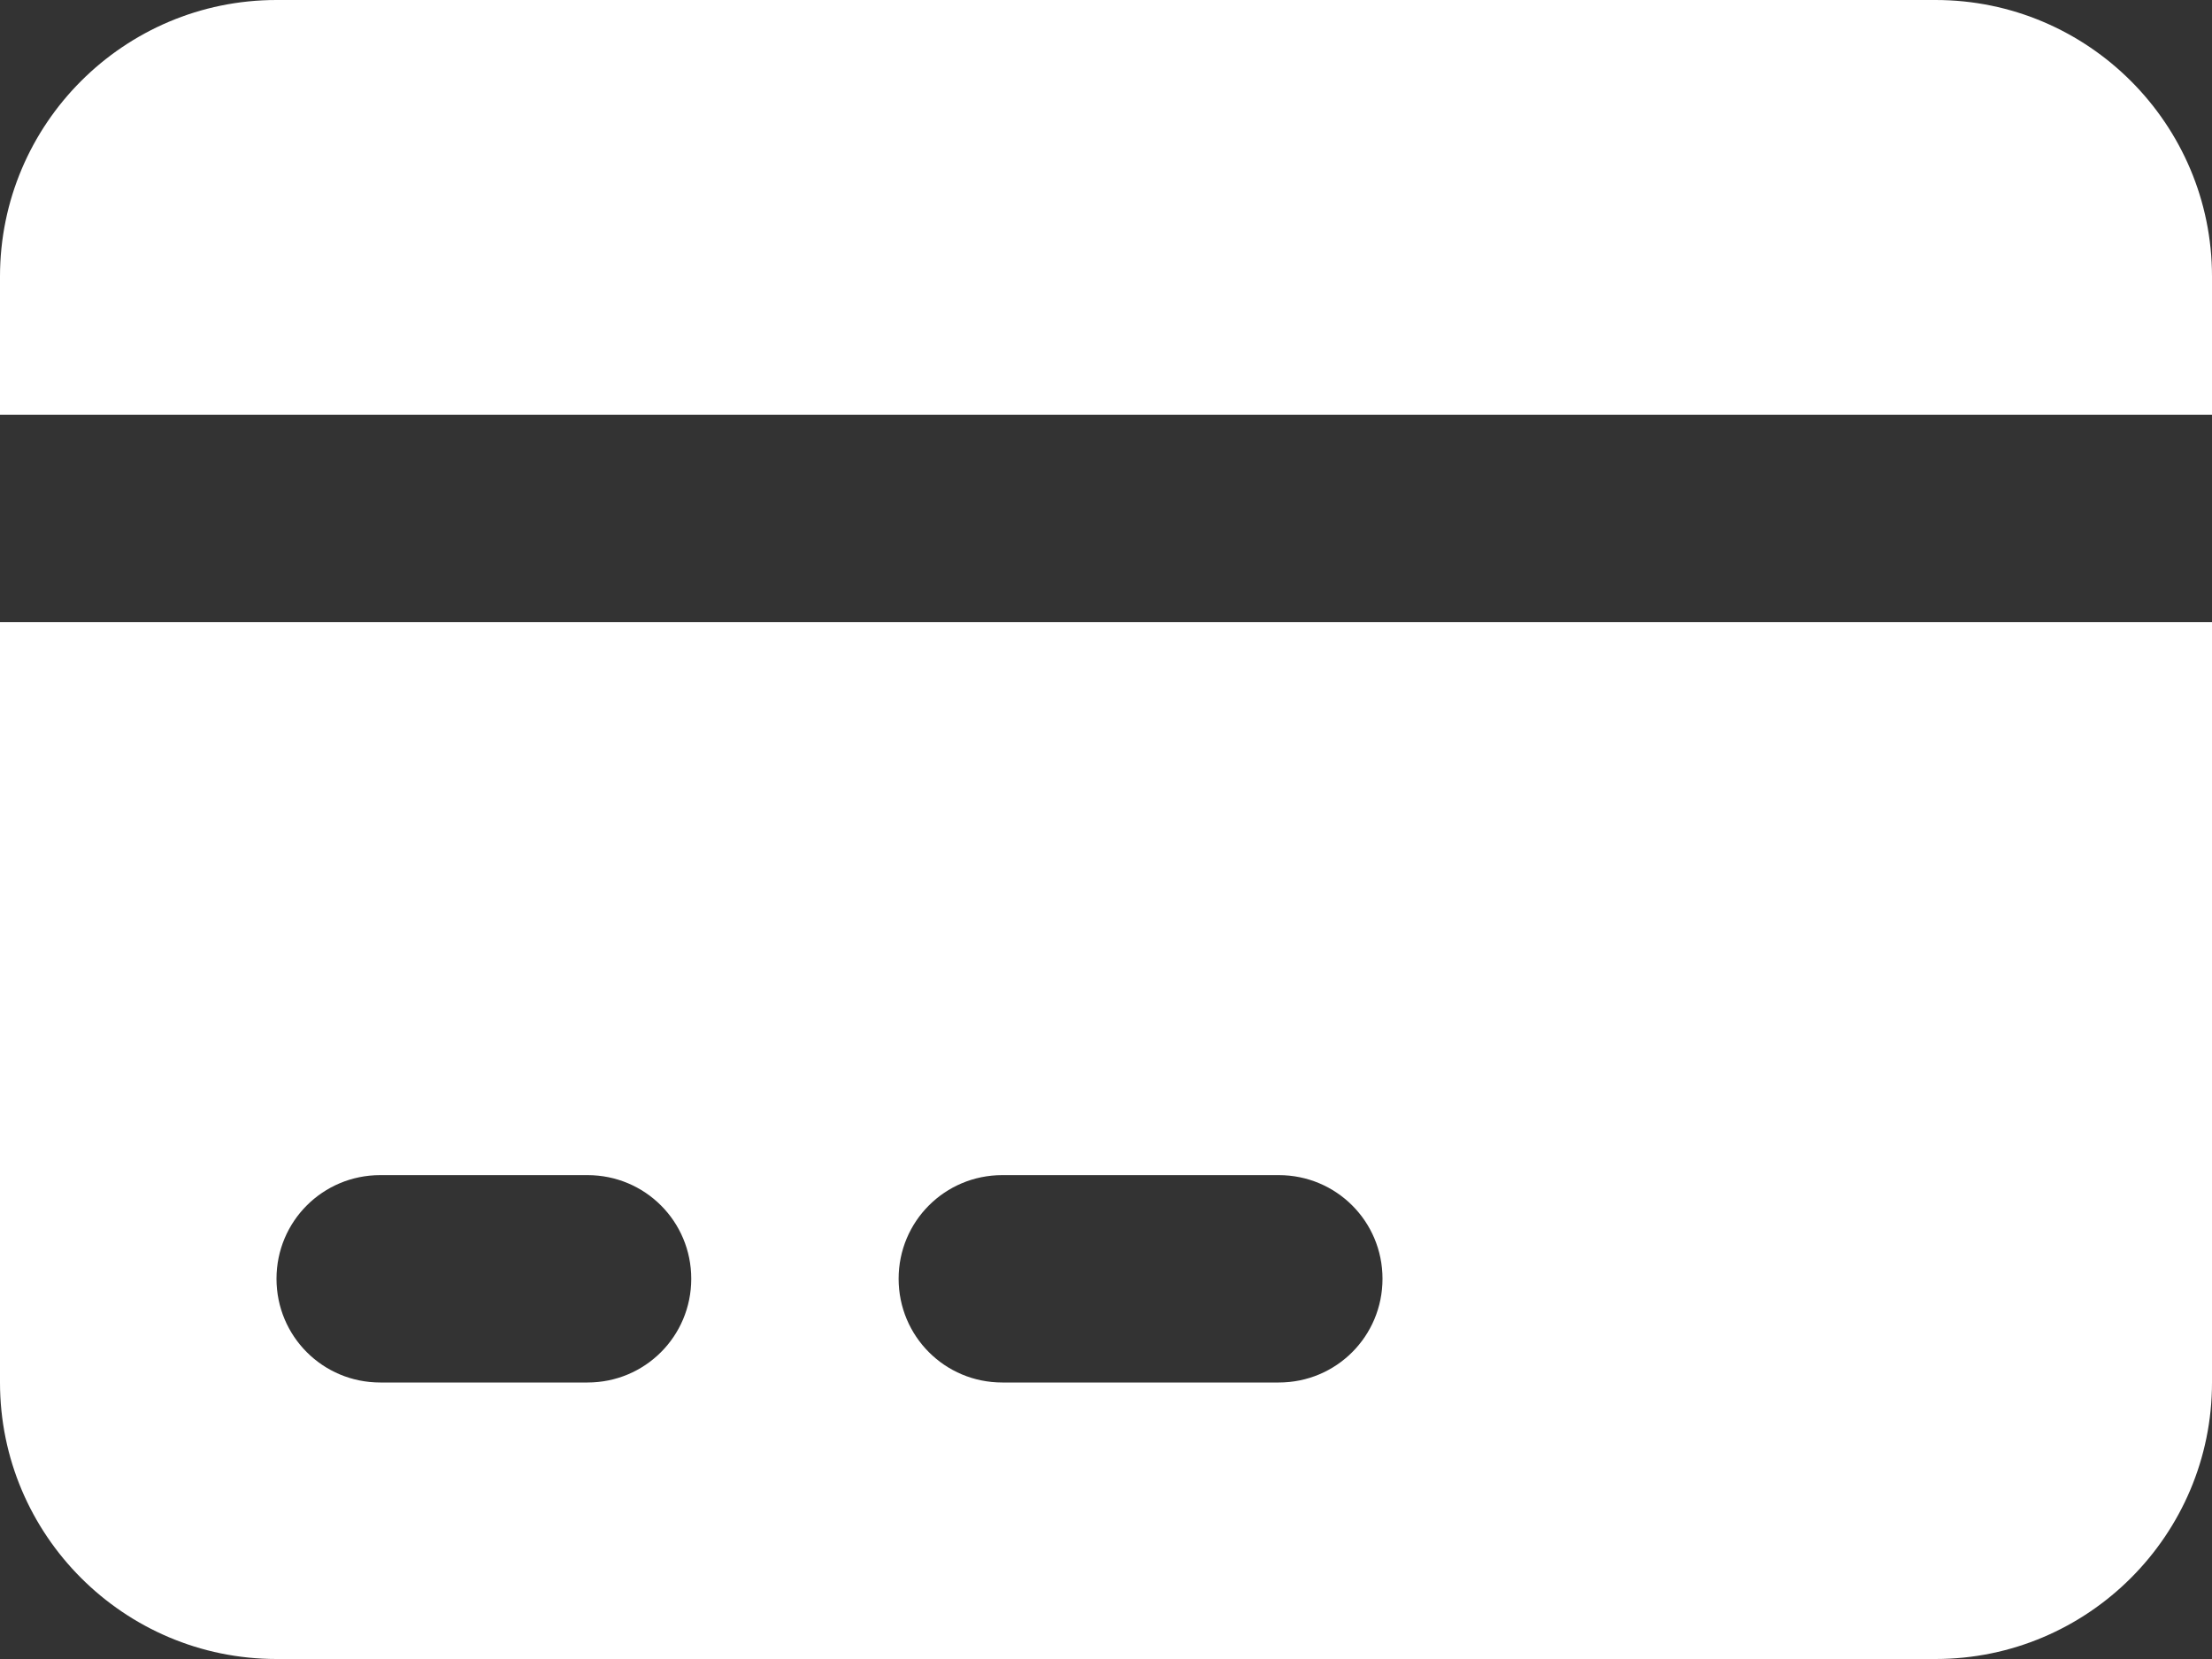
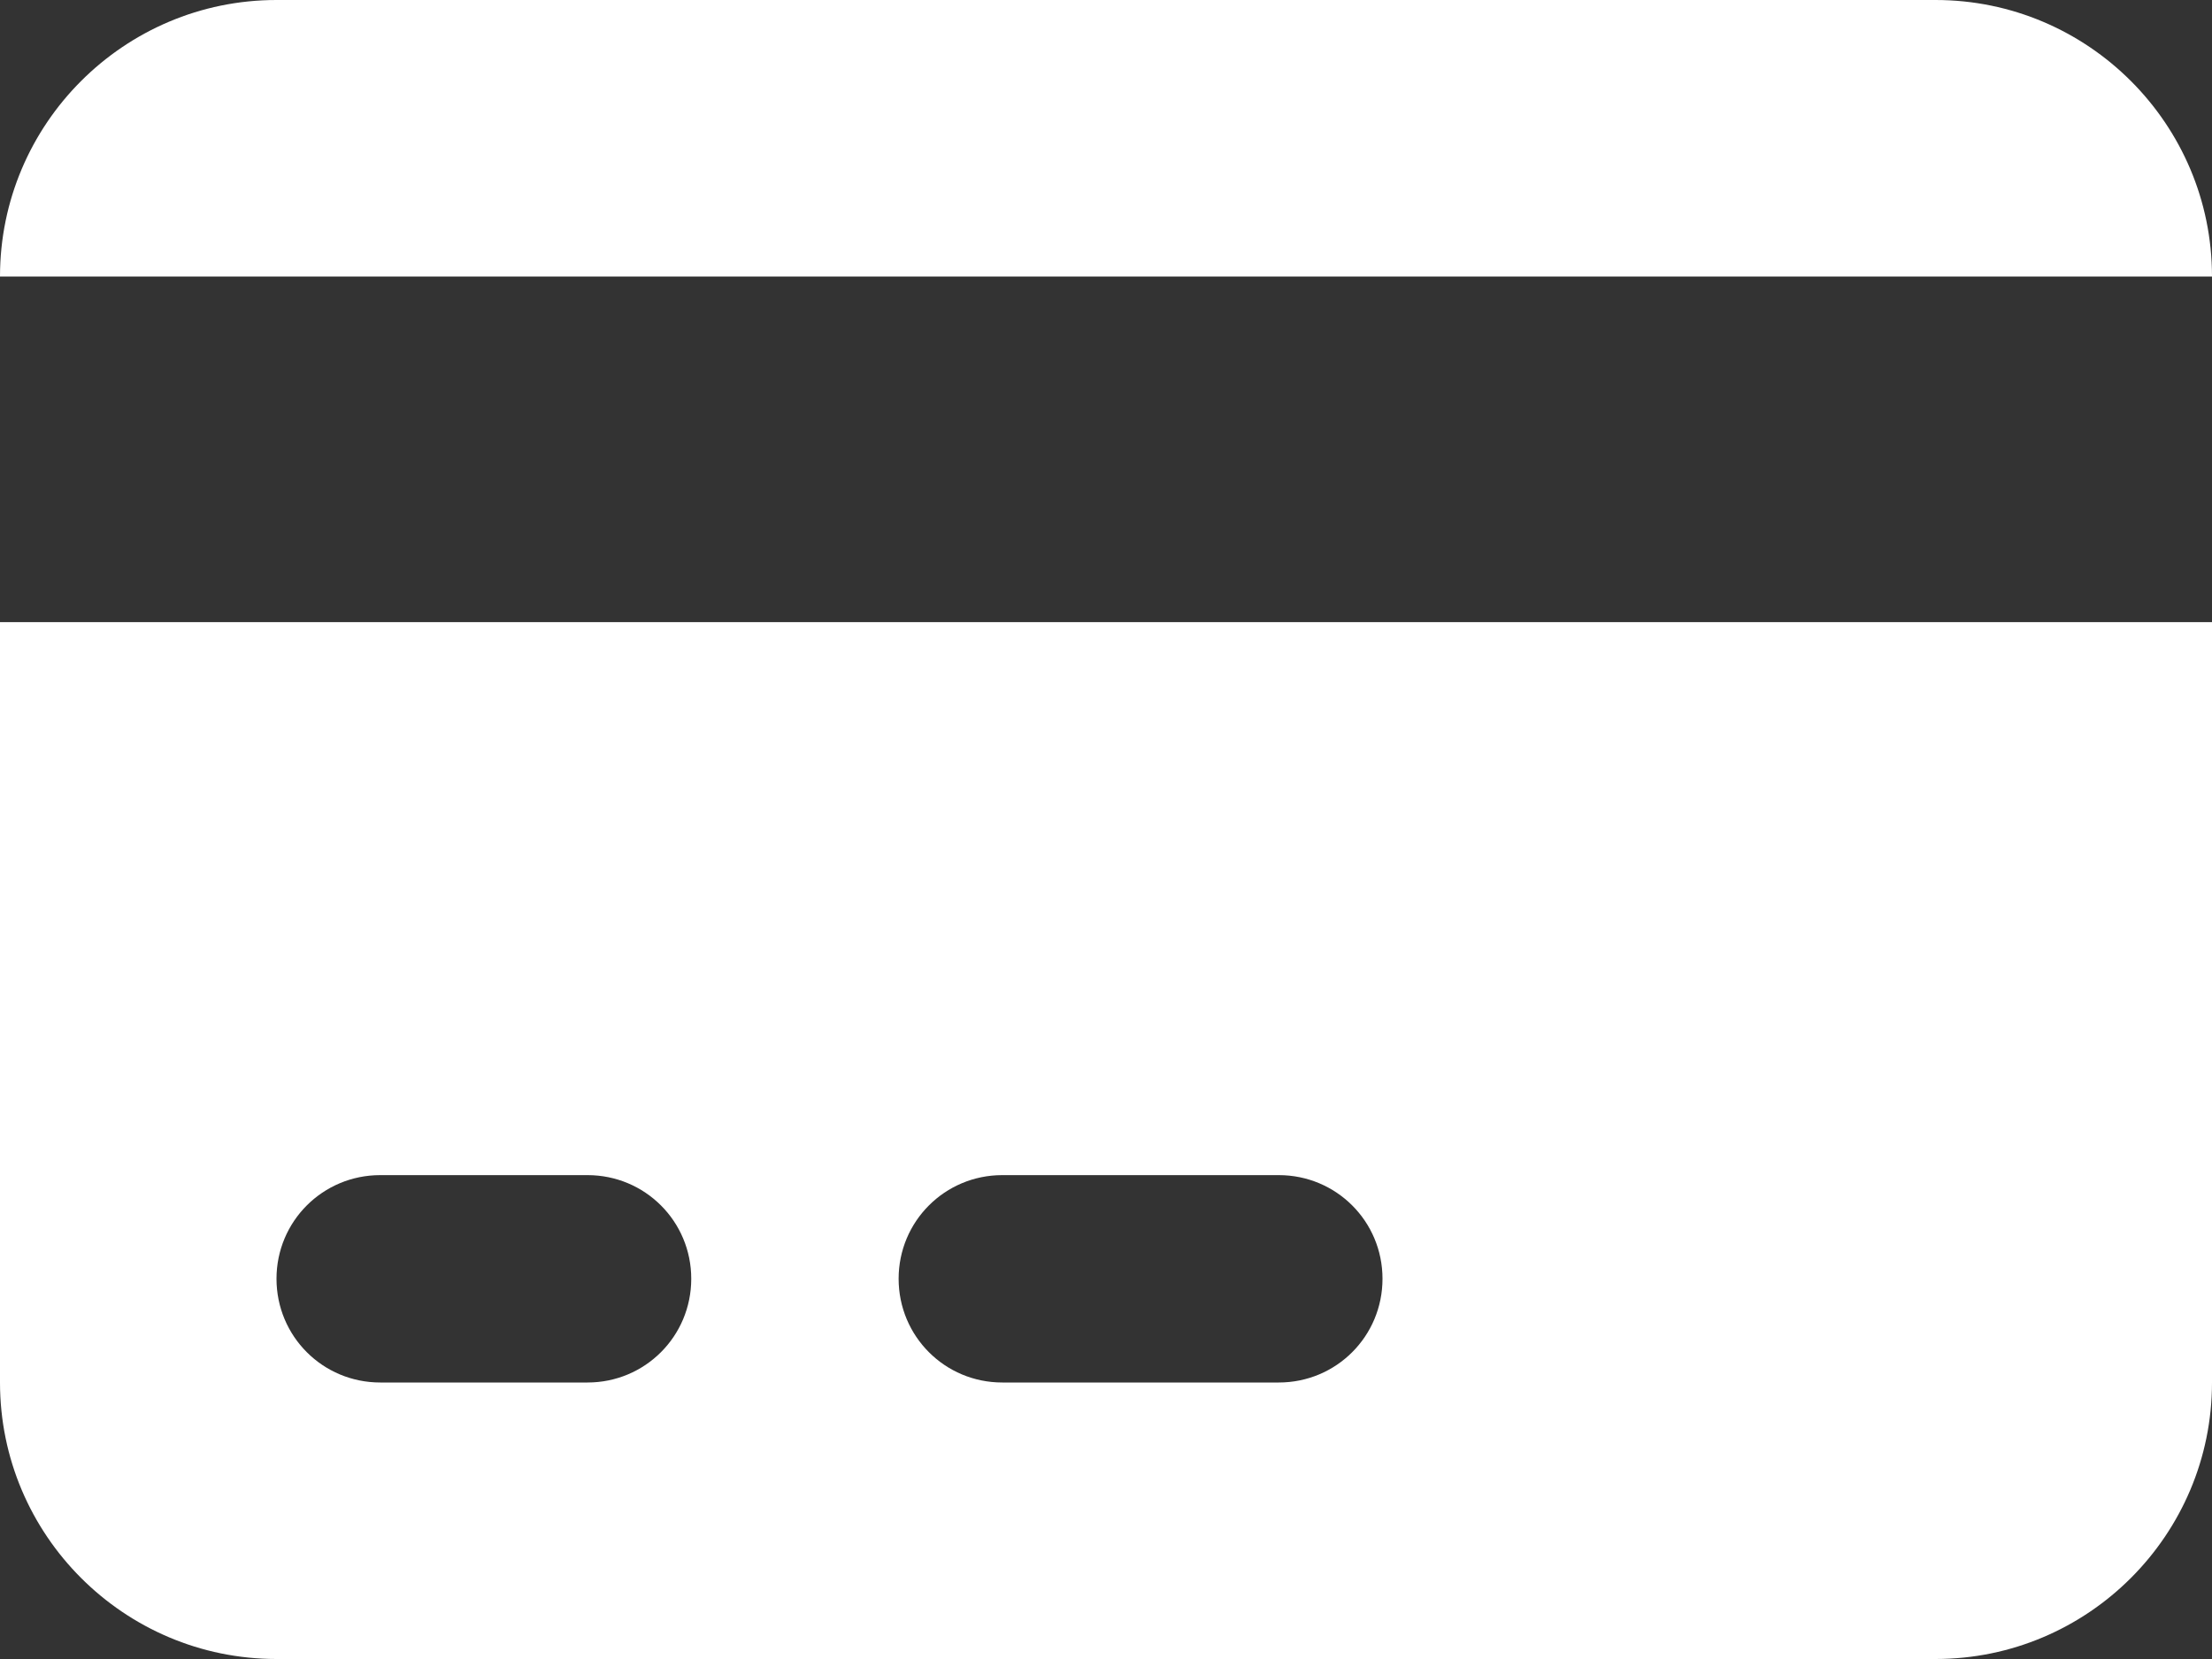
<svg xmlns="http://www.w3.org/2000/svg" width="20" height="15" viewBox="0 0 20 15" fill="none">
  <rect x="0" y="0" width="20" height="15" fill="#333333" stroke="none" />
-   <path d="M0 2.5V3.75H20V2.5C20 1.121 18.879 0 17.5 0H2.5C1.121 0 0 1.121 0 2.5ZM0 5.625V12.5C0 13.879 1.121 15 2.5 15H17.5C18.879 15 20 13.879 20 12.5V5.625H0ZM2.5 11.562C2.5 11.043 2.918 10.625 3.438 10.625H5.312C5.832 10.625 6.25 11.043 6.25 11.562C6.25 12.082 5.832 12.5 5.312 12.5H3.438C2.918 12.5 2.5 12.082 2.5 11.562ZM8.125 11.562C8.125 11.043 8.543 10.625 9.062 10.625H11.562C12.082 10.625 12.5 11.043 12.5 11.562C12.5 12.082 12.082 12.5 11.562 12.5H9.062C8.543 12.5 8.125 12.082 8.125 11.562Z" fill="white" />
+   <path d="M0 2.5H20V2.5C20 1.121 18.879 0 17.5 0H2.5C1.121 0 0 1.121 0 2.5ZM0 5.625V12.5C0 13.879 1.121 15 2.5 15H17.5C18.879 15 20 13.879 20 12.5V5.625H0ZM2.5 11.562C2.5 11.043 2.918 10.625 3.438 10.625H5.312C5.832 10.625 6.25 11.043 6.25 11.562C6.25 12.082 5.832 12.5 5.312 12.5H3.438C2.918 12.5 2.5 12.082 2.5 11.562ZM8.125 11.562C8.125 11.043 8.543 10.625 9.062 10.625H11.562C12.082 10.625 12.5 11.043 12.5 11.562C12.5 12.082 12.082 12.5 11.562 12.5H9.062C8.543 12.5 8.125 12.082 8.125 11.562Z" fill="white" />
</svg>